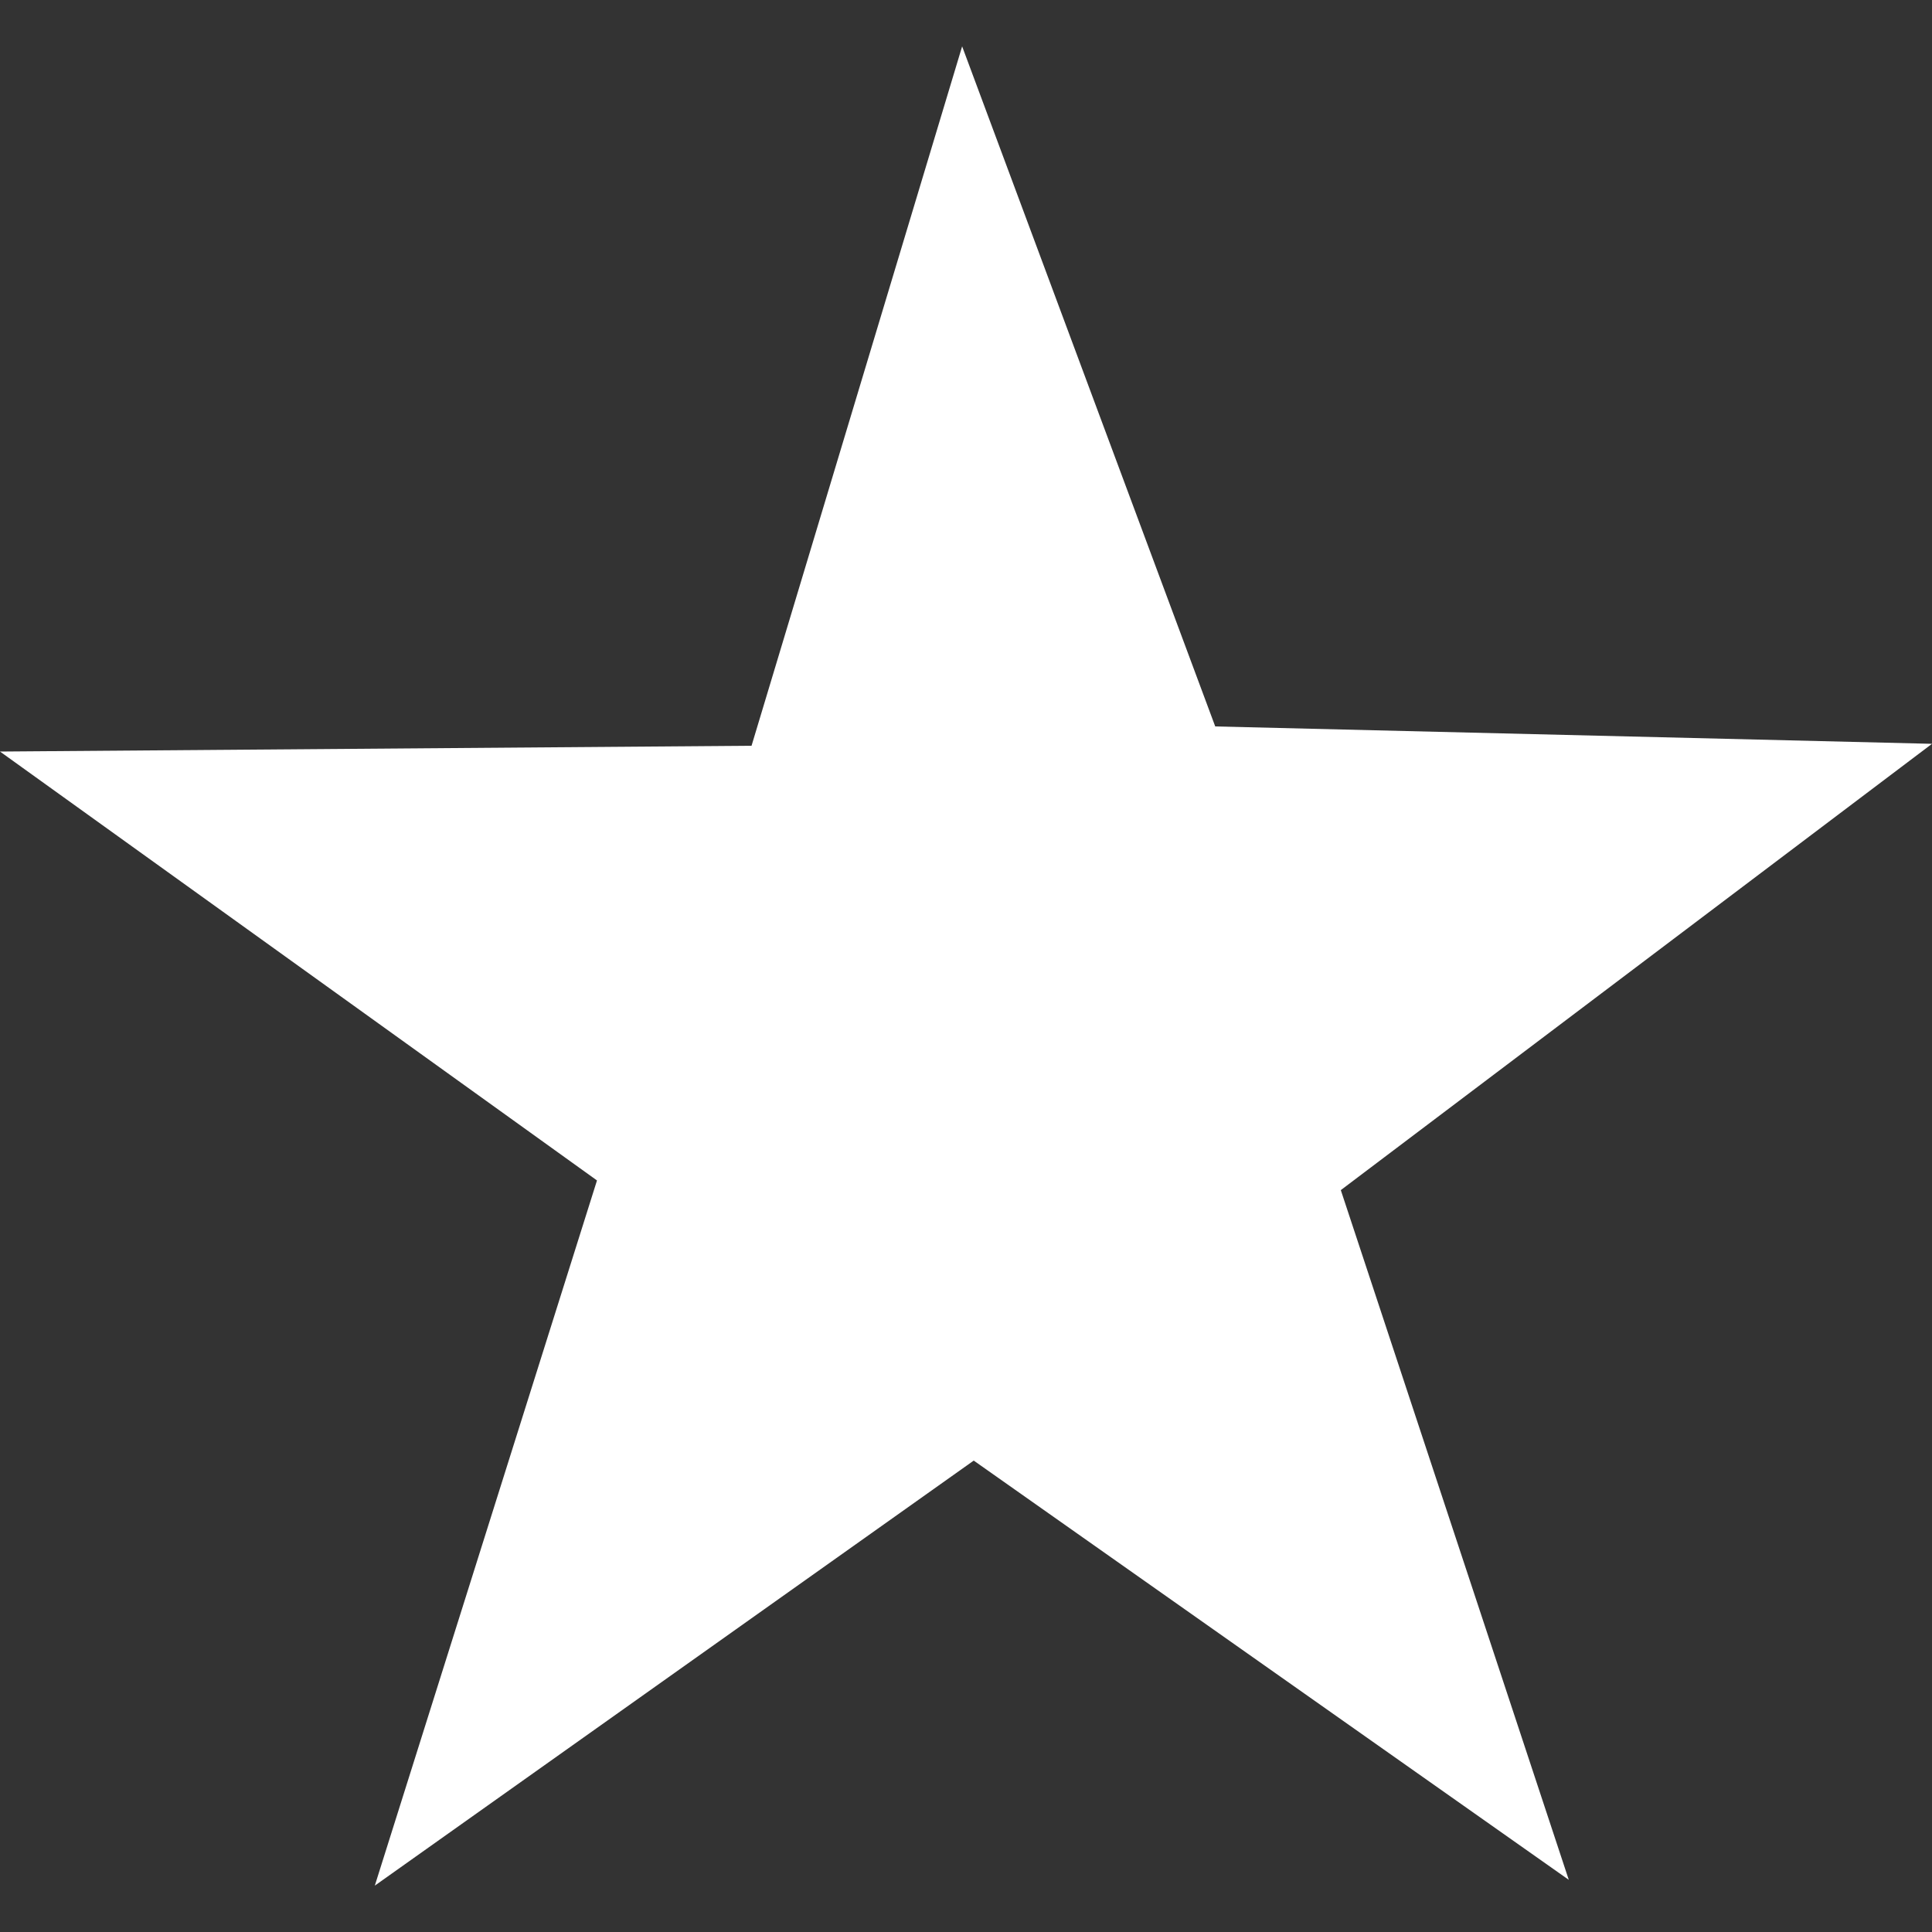
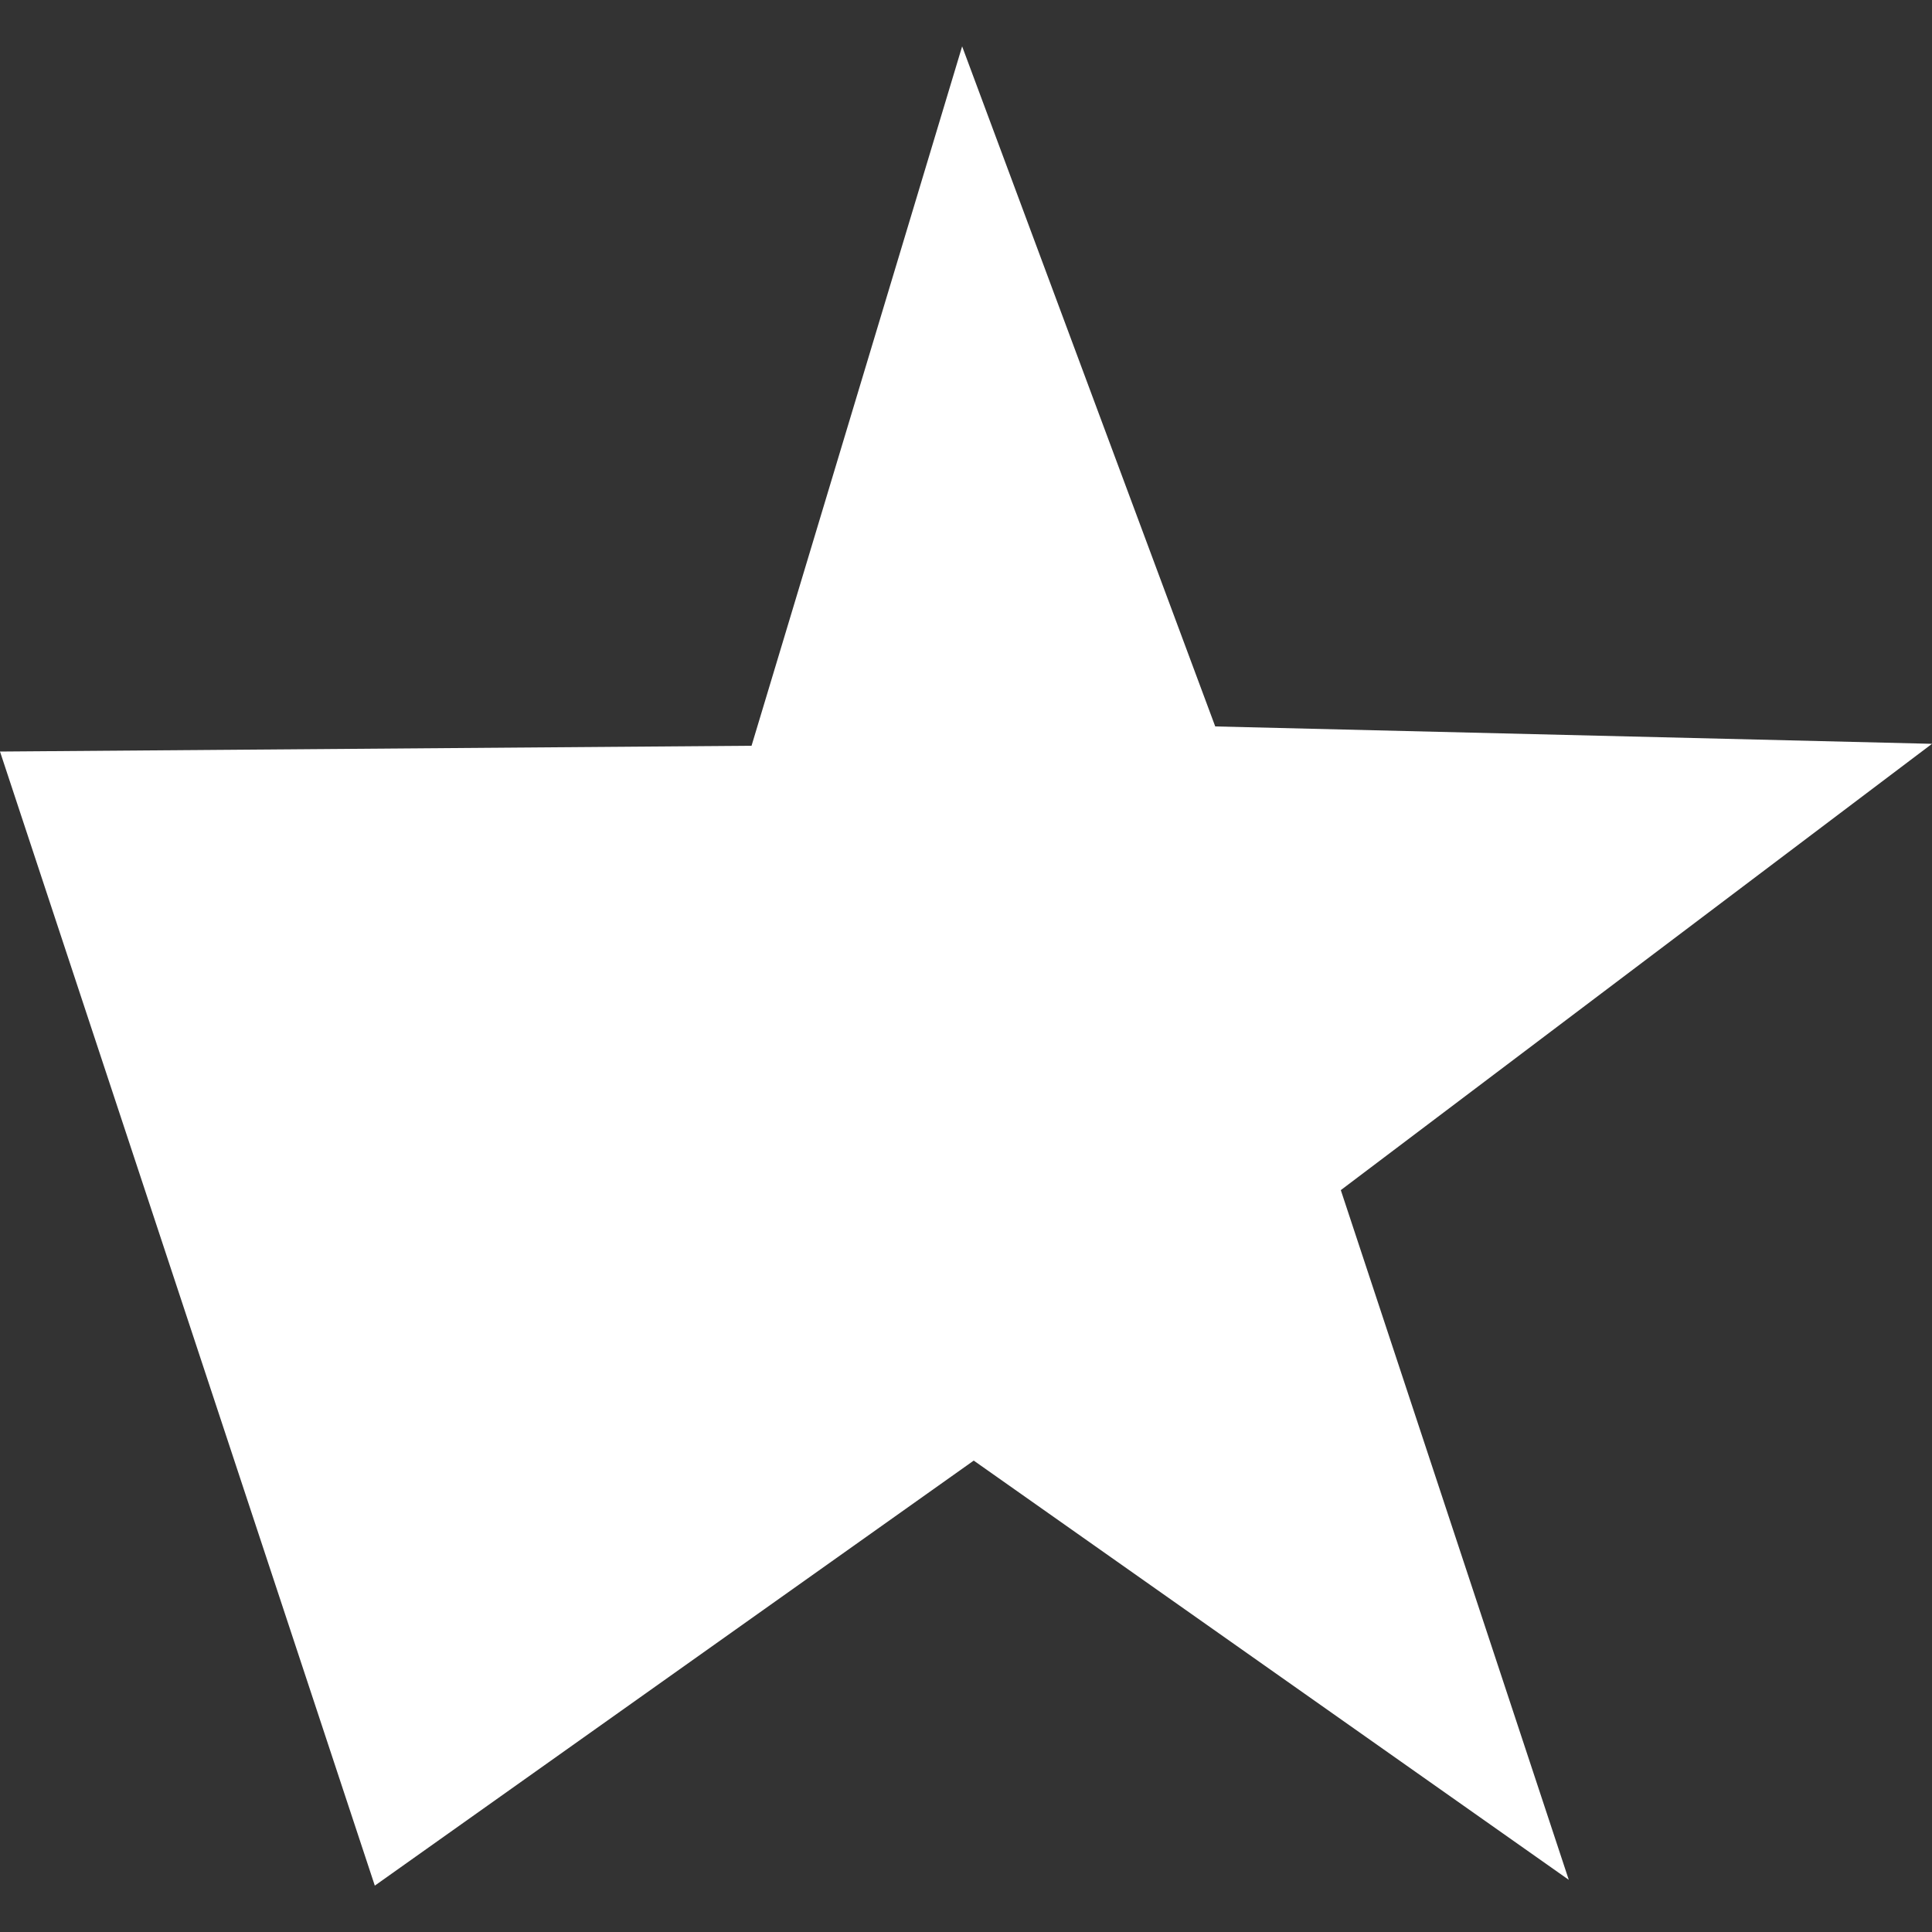
<svg xmlns="http://www.w3.org/2000/svg" version="1.1" id="Layer_1" x="0px" y="0px" viewBox="0 0 100 100" style="enable-background:new 0 0 100 100;" xml:space="preserve">
  <rect x="0" y="0" width="100" height="100" fill="#333333" stroke="none" />
  <style type="text/css">
	.st0{fill:#FFFFFF;}
</style>
  <title>Star</title>
-   <path class="st0" d="M62.9,37.6l37.1,0.9L69.4,61.6l11.8,35.7L50.4,75.6l-31,22l11.5-36.5L0,38.9l38.9-0.3L49.8,2.4L62.9,37.6z" />
+   <path class="st0" d="M62.9,37.6l37.1,0.9L69.4,61.6l11.8,35.7L50.4,75.6l-31,22L0,38.9l38.9-0.3L49.8,2.4L62.9,37.6z" />
</svg>